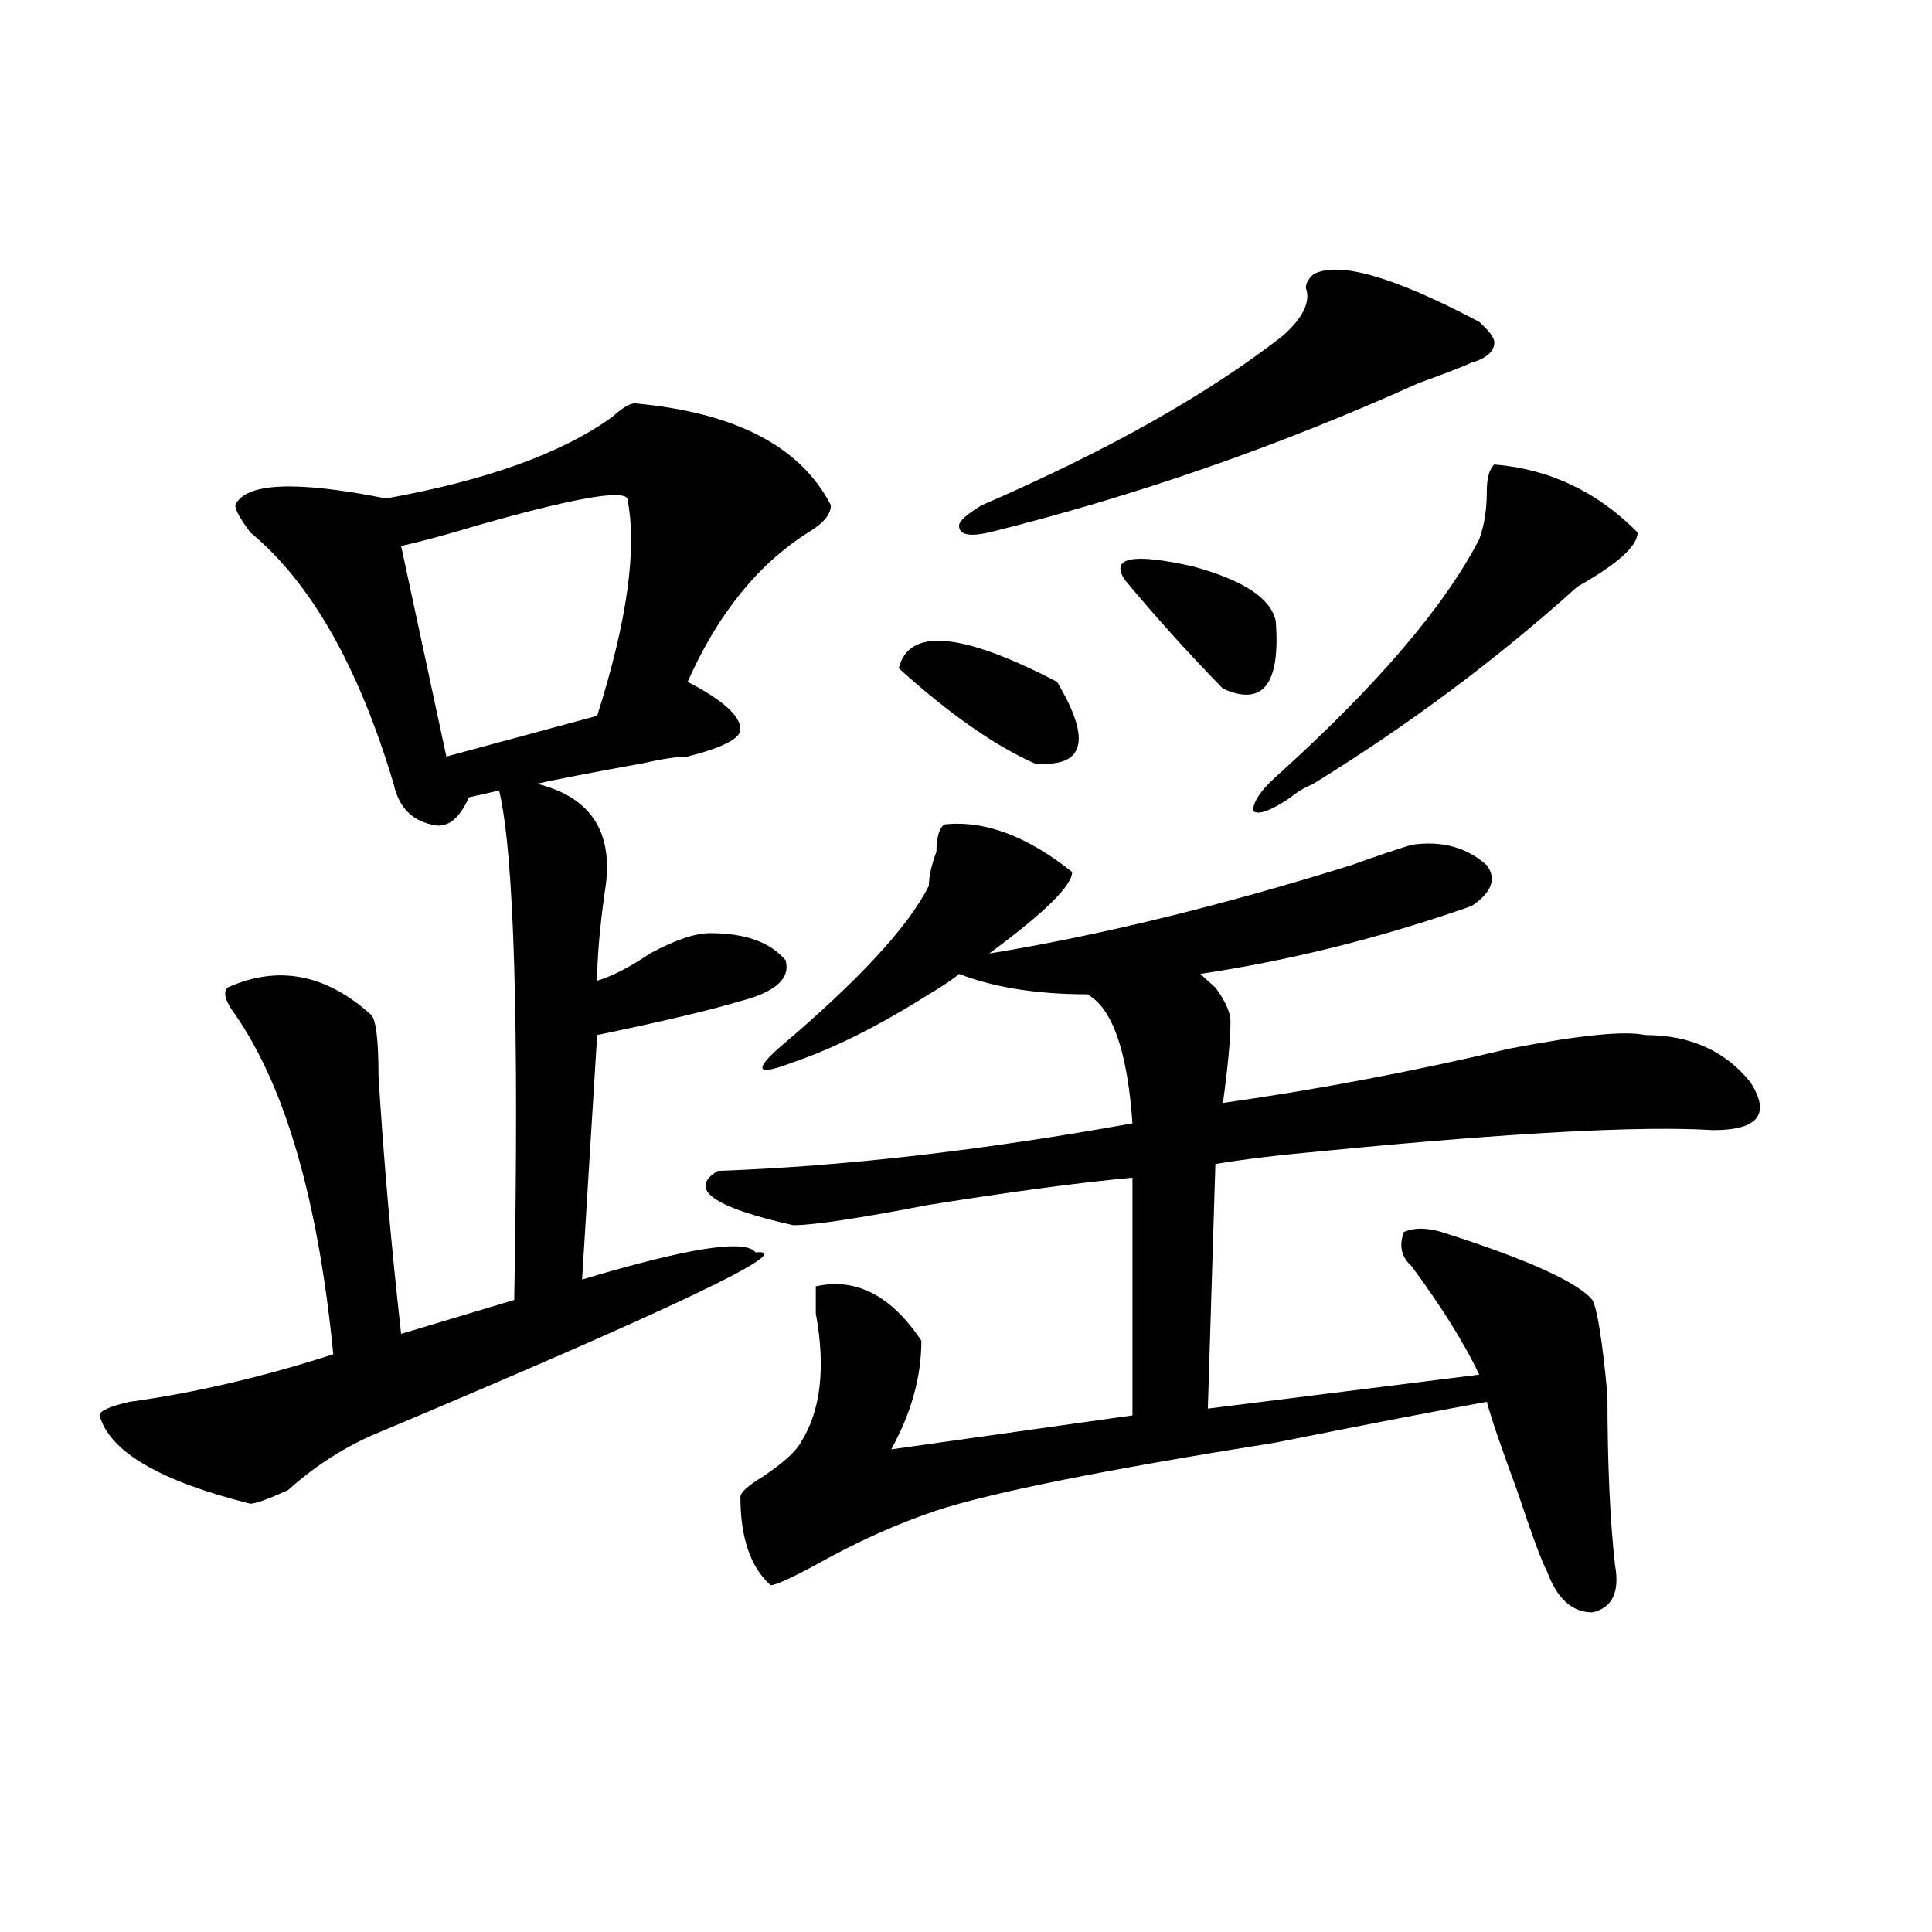
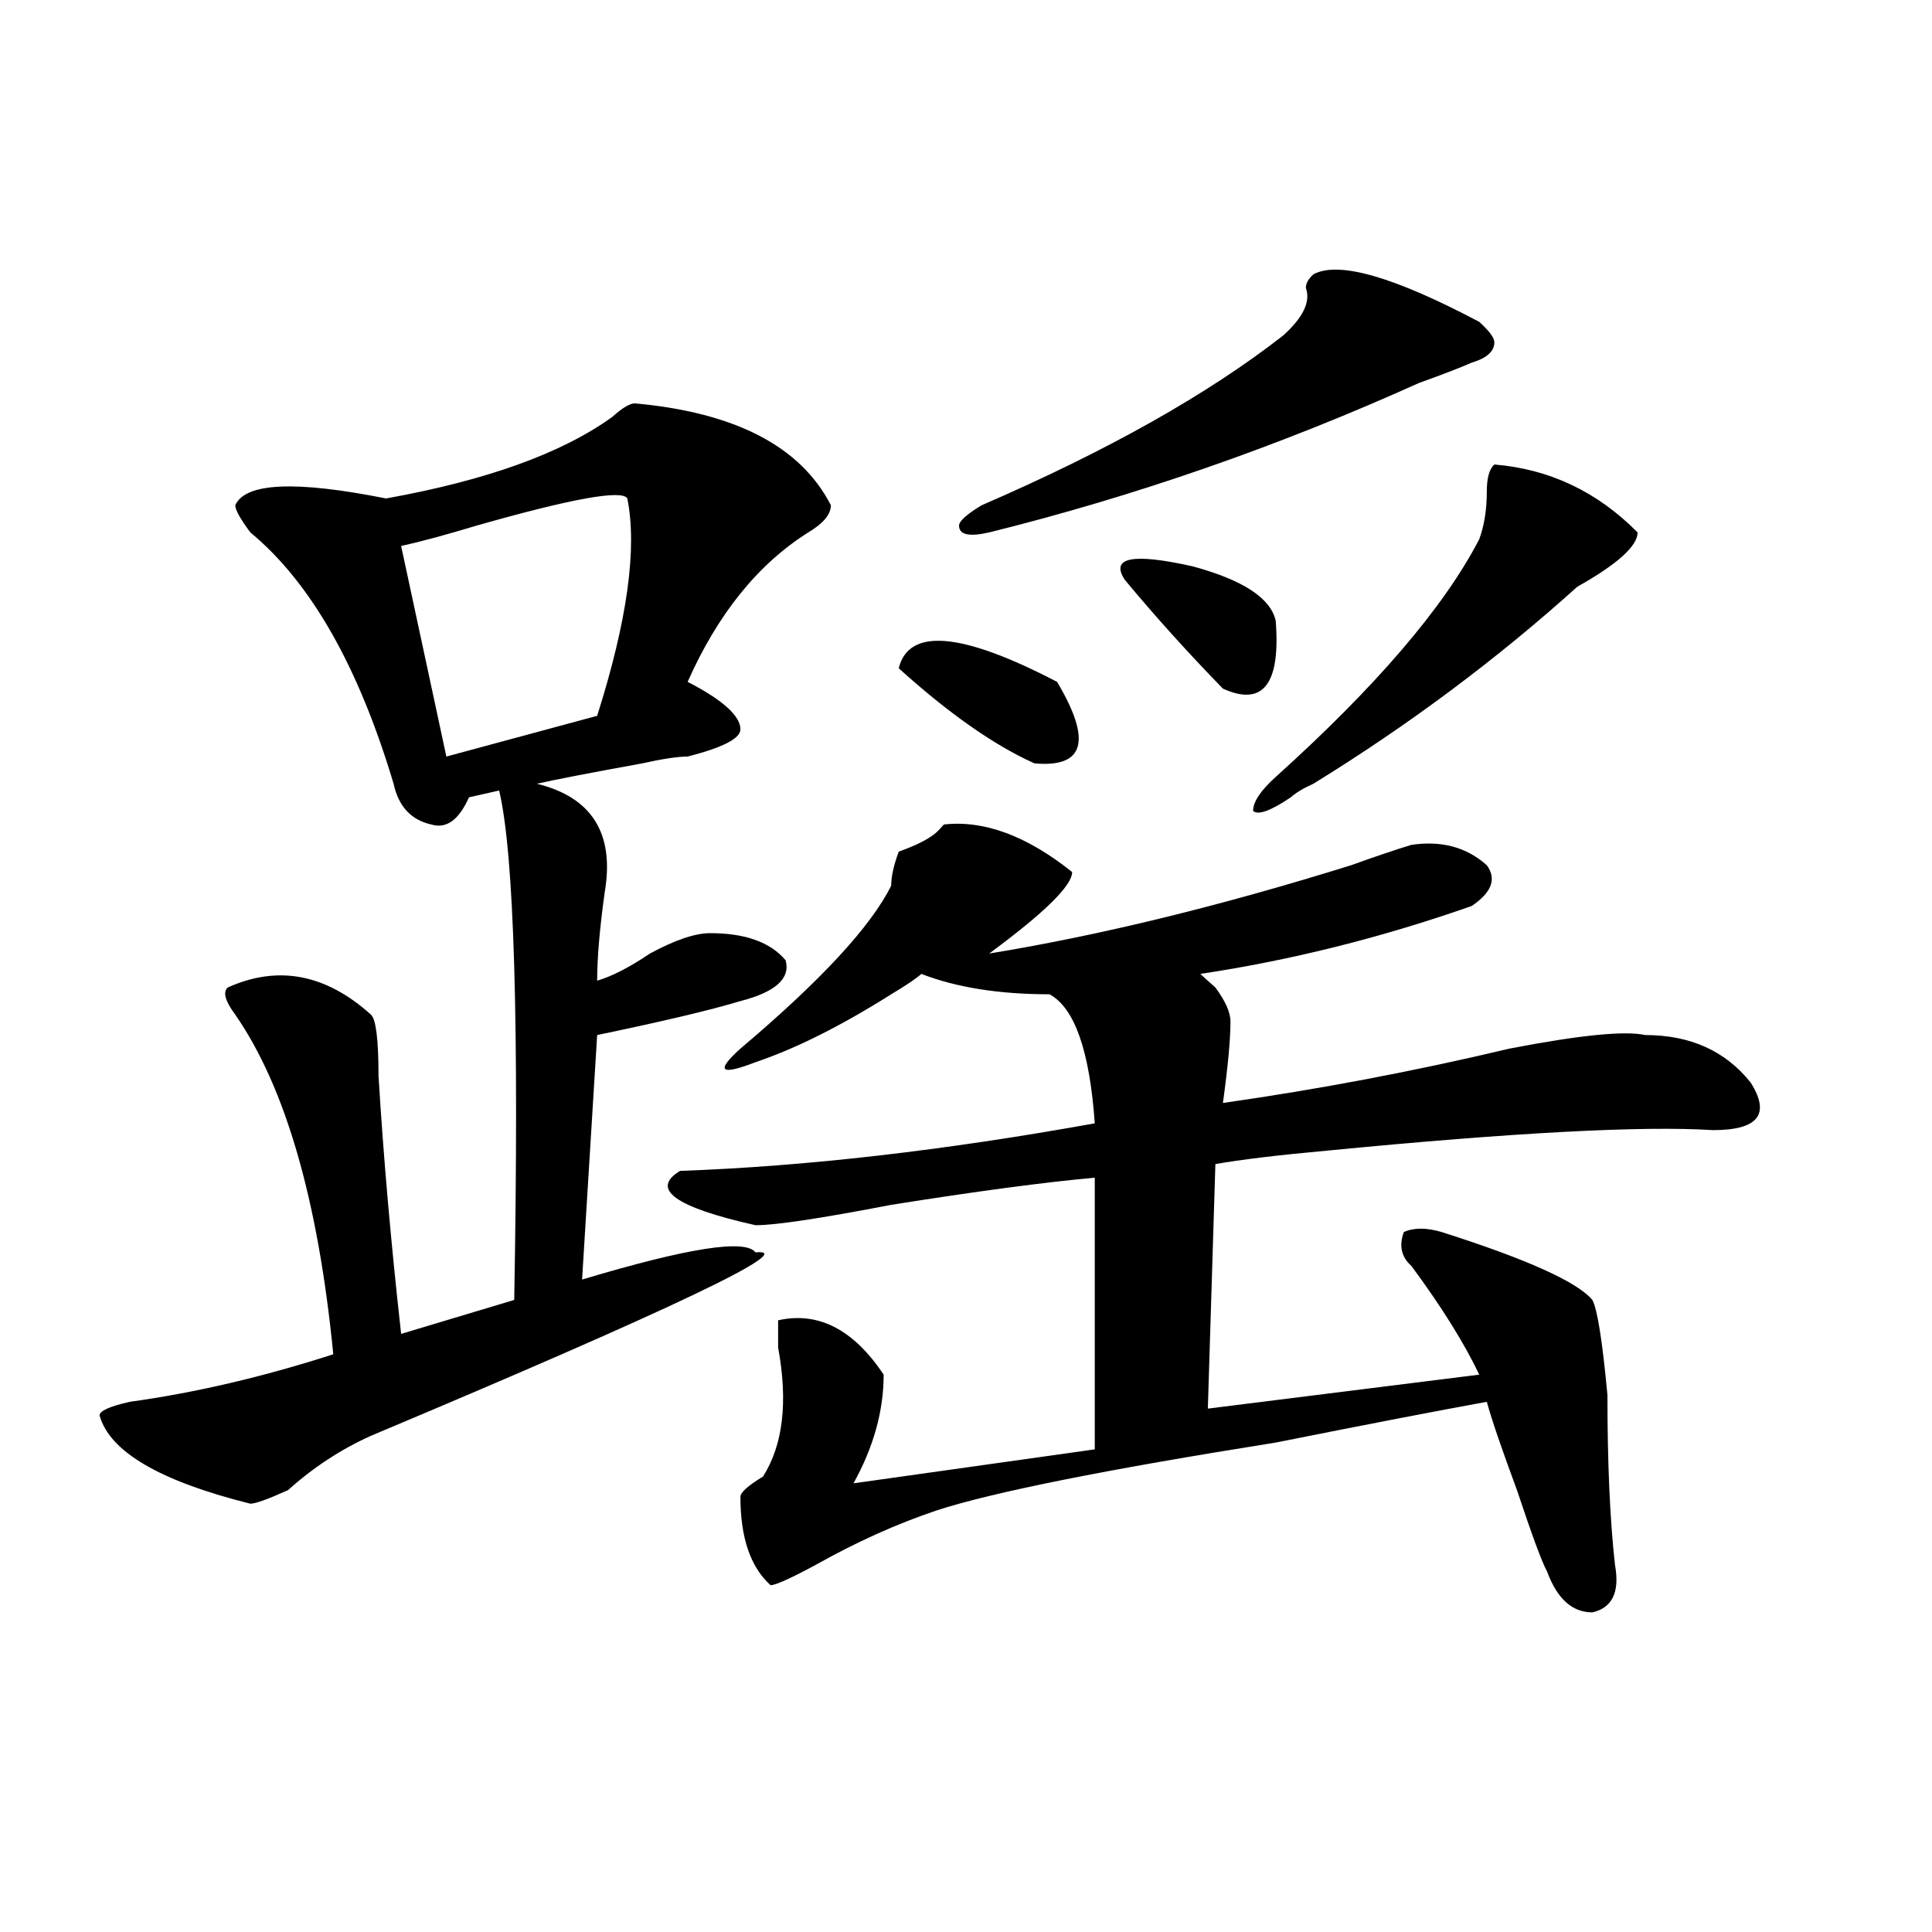
<svg xmlns="http://www.w3.org/2000/svg" version="1.1" id="图层_1" x="0px" y="0px" width="1000px" height="1000px" viewBox="0 0 1000 1000" enable-background="new 0 0 1000 1000" xml:space="preserve">
-   <path d="M328.602,208.781c52.011,4.724,85.852,22.302,101.461,52.734c0,4.724-3.902,9.394-11.707,14.063  c-26.036,16.425-46.828,42.188-62.438,77.344c18.17,9.394,27.316,17.578,27.316,24.609c0,4.724-9.146,9.394-27.316,14.063  c-5.244,0-13.049,1.208-23.414,3.516c-26.036,4.724-44.268,8.239-54.633,10.547c28.597,7.031,40.304,25.817,35.121,56.25  c-2.622,18.786-3.902,34.003-3.902,45.703c7.805-2.308,16.89-7.031,27.316-14.063C349.394,486.516,359.82,483,367.625,483  c18.17,0,31.219,4.724,39.023,14.063c2.561,9.394-5.244,16.425-23.414,21.094c-15.609,4.724-40.365,10.547-74.145,17.578  l-7.805,126.563c54.633-16.37,84.51-21.094,89.754-14.063c23.414-2.308-42.926,29.333-199.02,94.922  c-15.609,7.031-29.938,16.425-42.926,28.125c-10.427,4.724-16.951,7.031-19.512,7.031c-46.828-11.7-72.864-26.917-78.047-45.703  c0-2.308,5.183-4.669,15.609-7.031c33.779-4.669,68.9-12.854,105.363-24.609c-7.805-79.651-24.756-138.263-50.73-175.781  c-5.244-7.031-6.524-11.7-3.902-14.063c25.975-11.7,50.73-7.031,74.145,14.063c2.561,2.362,3.902,12.909,3.902,31.641  c2.561,42.188,6.463,86.737,11.707,133.594l58.535-17.578c2.561-142.933,0-230.823-7.805-263.672l-15.609,3.516  c-5.244,11.755-11.707,16.425-19.512,14.063c-10.427-2.308-16.951-9.339-19.512-21.094  c-18.231-60.919-42.926-104.261-74.145-130.078c-5.244-7.031-7.805-11.7-7.805-14.063c5.183-11.7,31.219-12.854,78.047-3.516  c52.011-9.339,91.034-23.401,117.07-42.188C322.077,211.144,325.979,208.781,328.602,208.781z M324.699,258  c-2.622-4.669-28.658,0-78.047,14.063c-15.609,4.724-28.658,8.239-39.023,10.547l23.414,108.984L309.09,370.5  C324.699,321.281,329.882,283.817,324.699,258z M488.598,426.75c20.792-2.308,42.926,5.878,66.34,24.609  c0,7.031-14.329,21.094-42.926,42.188c57.193-9.339,119.631-24.609,187.313-45.703c12.987-4.669,23.414-8.185,31.219-10.547  c15.609-2.308,28.597,1.208,39.023,10.547c5.183,7.031,2.561,14.063-7.805,21.094c-46.828,16.425-93.656,28.125-140.484,35.156  c2.561,2.362,5.183,4.724,7.805,7.031c5.183,7.031,7.805,12.909,7.805,17.578c0,9.394-1.342,23.456-3.902,42.188  c49.389-7.031,98.839-16.37,148.289-28.125c36.401-7.031,59.815-9.339,70.242-7.031c23.414,0,41.584,8.239,54.633,24.609  c10.365,16.425,3.902,24.609-19.512,24.609c-36.463-2.308-102.803,1.208-199.02,10.547c-26.036,2.362-45.548,4.724-58.535,7.031  l-3.902,126.563l140.484-17.578c-7.805-16.37-19.512-35.156-35.121-56.25c-5.244-4.669-6.524-10.547-3.902-17.578  c5.183-2.308,11.707-2.308,19.512,0c44.206,14.063,70.242,25.817,78.047,35.156c2.561,4.724,5.183,21.094,7.805,49.219  c0,35.156,1.28,64.489,3.902,87.891c2.561,14.063-1.342,22.247-11.707,24.609c-10.427,0-18.231-7.031-23.414-21.094  c-2.622-4.725-7.805-18.731-15.609-42.188c-7.805-21.094-13.049-36.31-15.609-45.703c-26.036,4.724-62.438,11.755-109.266,21.094  c-88.474,14.063-147.009,25.817-175.605,35.156c-20.854,7.031-41.646,16.425-62.438,28.125  c-13.049,7.031-20.854,10.547-23.414,10.547c-10.427-9.394-15.609-24.609-15.609-45.703c0-2.308,3.902-5.823,11.707-10.547  c10.365-7.031,16.89-12.854,19.512-17.578c10.365-16.37,12.987-38.672,7.805-66.797c0-7.031,0-11.7,0-14.063  c20.792-4.669,39.023,4.724,54.633,28.125c0,18.786-5.244,37.519-15.609,56.25l124.875-17.578V609.563  c-26.036,2.362-61.157,7.031-105.363,14.063c-36.463,7.031-59.877,10.547-70.242,10.547c-41.646-9.339-54.633-18.731-39.023-28.125  c64.998-2.308,136.582-10.547,214.629-24.609c-2.622-37.464-10.427-59.766-23.414-66.797c-26.036,0-48.17-3.516-66.34-10.547  c-2.622,2.362-7.805,5.878-15.609,10.547c-26.036,16.425-49.45,28.125-70.242,35.156c-18.231,7.031-20.854,4.724-7.805-7.031  c41.584-35.156,67.62-63.281,78.047-84.375c0-4.669,1.28-10.547,3.902-17.578C484.695,433.781,485.976,429.112,488.598,426.75z   M535.426,395.109c-20.854-9.339-44.268-25.763-70.242-49.219c5.183-21.094,32.499-18.731,81.949,7.031  C565.303,383.409,561.4,397.472,535.426,395.109z M679.813,141.984c12.987-7.031,41.584,1.208,85.852,24.609  c5.183,4.724,7.805,8.239,7.805,10.547c0,4.724-3.902,8.239-11.707,10.547c-5.244,2.362-14.329,5.878-27.316,10.547  c-72.864,32.849-147.009,58.612-222.434,77.344c-10.427,2.362-15.609,1.208-15.609-3.516c0-2.308,3.902-5.823,11.707-10.547  c64.998-28.125,117.07-57.403,156.094-87.891c10.365-9.339,14.268-17.578,11.707-24.609  C675.91,146.708,677.19,144.347,679.813,141.984z M582.254,300.188c-7.805-11.7,3.902-14.063,35.121-7.031  c25.975,7.031,40.304,16.425,42.926,28.125c2.561,32.849-6.524,44.55-27.316,35.156  C614.753,337.706,597.863,318.974,582.254,300.188z M773.469,240.422c28.597,2.362,53.291,14.063,74.145,35.156  c0,7.031-10.427,16.425-31.219,28.125c-41.646,37.519-87.193,71.521-136.582,101.953c-5.244,2.362-9.146,4.724-11.707,7.031  c-10.427,7.031-16.951,9.394-19.512,7.031c0-4.669,3.902-10.547,11.707-17.578c52.011-46.856,87.132-87.891,105.363-123.047  c2.561-7.031,3.902-15.216,3.902-24.609C769.566,247.453,770.847,242.784,773.469,240.422z" />
+   <path d="M328.602,208.781c52.011,4.724,85.852,22.302,101.461,52.734c0,4.724-3.902,9.394-11.707,14.063  c-26.036,16.425-46.828,42.188-62.438,77.344c18.17,9.394,27.316,17.578,27.316,24.609c0,4.724-9.146,9.394-27.316,14.063  c-5.244,0-13.049,1.208-23.414,3.516c-26.036,4.724-44.268,8.239-54.633,10.547c28.597,7.031,40.304,25.817,35.121,56.25  c-2.622,18.786-3.902,34.003-3.902,45.703c7.805-2.308,16.89-7.031,27.316-14.063C349.394,486.516,359.82,483,367.625,483  c18.17,0,31.219,4.724,39.023,14.063c2.561,9.394-5.244,16.425-23.414,21.094c-15.609,4.724-40.365,10.547-74.145,17.578  l-7.805,126.563c54.633-16.37,84.51-21.094,89.754-14.063c23.414-2.308-42.926,29.333-199.02,94.922  c-15.609,7.031-29.938,16.425-42.926,28.125c-10.427,4.724-16.951,7.031-19.512,7.031c-46.828-11.7-72.864-26.917-78.047-45.703  c0-2.308,5.183-4.669,15.609-7.031c33.779-4.669,68.9-12.854,105.363-24.609c-7.805-79.651-24.756-138.263-50.73-175.781  c-5.244-7.031-6.524-11.7-3.902-14.063c25.975-11.7,50.73-7.031,74.145,14.063c2.561,2.362,3.902,12.909,3.902,31.641  c2.561,42.188,6.463,86.737,11.707,133.594l58.535-17.578c2.561-142.933,0-230.823-7.805-263.672l-15.609,3.516  c-5.244,11.755-11.707,16.425-19.512,14.063c-10.427-2.308-16.951-9.339-19.512-21.094  c-18.231-60.919-42.926-104.261-74.145-130.078c-5.244-7.031-7.805-11.7-7.805-14.063c5.183-11.7,31.219-12.854,78.047-3.516  c52.011-9.339,91.034-23.401,117.07-42.188C322.077,211.144,325.979,208.781,328.602,208.781z M324.699,258  c-2.622-4.669-28.658,0-78.047,14.063c-15.609,4.724-28.658,8.239-39.023,10.547l23.414,108.984L309.09,370.5  C324.699,321.281,329.882,283.817,324.699,258z M488.598,426.75c20.792-2.308,42.926,5.878,66.34,24.609  c0,7.031-14.329,21.094-42.926,42.188c57.193-9.339,119.631-24.609,187.313-45.703c12.987-4.669,23.414-8.185,31.219-10.547  c15.609-2.308,28.597,1.208,39.023,10.547c5.183,7.031,2.561,14.063-7.805,21.094c-46.828,16.425-93.656,28.125-140.484,35.156  c2.561,2.362,5.183,4.724,7.805,7.031c5.183,7.031,7.805,12.909,7.805,17.578c0,9.394-1.342,23.456-3.902,42.188  c49.389-7.031,98.839-16.37,148.289-28.125c36.401-7.031,59.815-9.339,70.242-7.031c23.414,0,41.584,8.239,54.633,24.609  c10.365,16.425,3.902,24.609-19.512,24.609c-36.463-2.308-102.803,1.208-199.02,10.547c-26.036,2.362-45.548,4.724-58.535,7.031  l-3.902,126.563l140.484-17.578c-7.805-16.37-19.512-35.156-35.121-56.25c-5.244-4.669-6.524-10.547-3.902-17.578  c5.183-2.308,11.707-2.308,19.512,0c44.206,14.063,70.242,25.817,78.047,35.156c2.561,4.724,5.183,21.094,7.805,49.219  c0,35.156,1.28,64.489,3.902,87.891c2.561,14.063-1.342,22.247-11.707,24.609c-10.427,0-18.231-7.031-23.414-21.094  c-2.622-4.725-7.805-18.731-15.609-42.188c-7.805-21.094-13.049-36.31-15.609-45.703c-26.036,4.724-62.438,11.755-109.266,21.094  c-88.474,14.063-147.009,25.817-175.605,35.156c-20.854,7.031-41.646,16.425-62.438,28.125  c-13.049,7.031-20.854,10.547-23.414,10.547c-10.427-9.394-15.609-24.609-15.609-45.703c0-2.308,3.902-5.823,11.707-10.547  c10.365-16.37,12.987-38.672,7.805-66.797c0-7.031,0-11.7,0-14.063  c20.792-4.669,39.023,4.724,54.633,28.125c0,18.786-5.244,37.519-15.609,56.25l124.875-17.578V609.563  c-26.036,2.362-61.157,7.031-105.363,14.063c-36.463,7.031-59.877,10.547-70.242,10.547c-41.646-9.339-54.633-18.731-39.023-28.125  c64.998-2.308,136.582-10.547,214.629-24.609c-2.622-37.464-10.427-59.766-23.414-66.797c-26.036,0-48.17-3.516-66.34-10.547  c-2.622,2.362-7.805,5.878-15.609,10.547c-26.036,16.425-49.45,28.125-70.242,35.156c-18.231,7.031-20.854,4.724-7.805-7.031  c41.584-35.156,67.62-63.281,78.047-84.375c0-4.669,1.28-10.547,3.902-17.578C484.695,433.781,485.976,429.112,488.598,426.75z   M535.426,395.109c-20.854-9.339-44.268-25.763-70.242-49.219c5.183-21.094,32.499-18.731,81.949,7.031  C565.303,383.409,561.4,397.472,535.426,395.109z M679.813,141.984c12.987-7.031,41.584,1.208,85.852,24.609  c5.183,4.724,7.805,8.239,7.805,10.547c0,4.724-3.902,8.239-11.707,10.547c-5.244,2.362-14.329,5.878-27.316,10.547  c-72.864,32.849-147.009,58.612-222.434,77.344c-10.427,2.362-15.609,1.208-15.609-3.516c0-2.308,3.902-5.823,11.707-10.547  c64.998-28.125,117.07-57.403,156.094-87.891c10.365-9.339,14.268-17.578,11.707-24.609  C675.91,146.708,677.19,144.347,679.813,141.984z M582.254,300.188c-7.805-11.7,3.902-14.063,35.121-7.031  c25.975,7.031,40.304,16.425,42.926,28.125c2.561,32.849-6.524,44.55-27.316,35.156  C614.753,337.706,597.863,318.974,582.254,300.188z M773.469,240.422c28.597,2.362,53.291,14.063,74.145,35.156  c0,7.031-10.427,16.425-31.219,28.125c-41.646,37.519-87.193,71.521-136.582,101.953c-5.244,2.362-9.146,4.724-11.707,7.031  c-10.427,7.031-16.951,9.394-19.512,7.031c0-4.669,3.902-10.547,11.707-17.578c52.011-46.856,87.132-87.891,105.363-123.047  c2.561-7.031,3.902-15.216,3.902-24.609C769.566,247.453,770.847,242.784,773.469,240.422z" />
</svg>